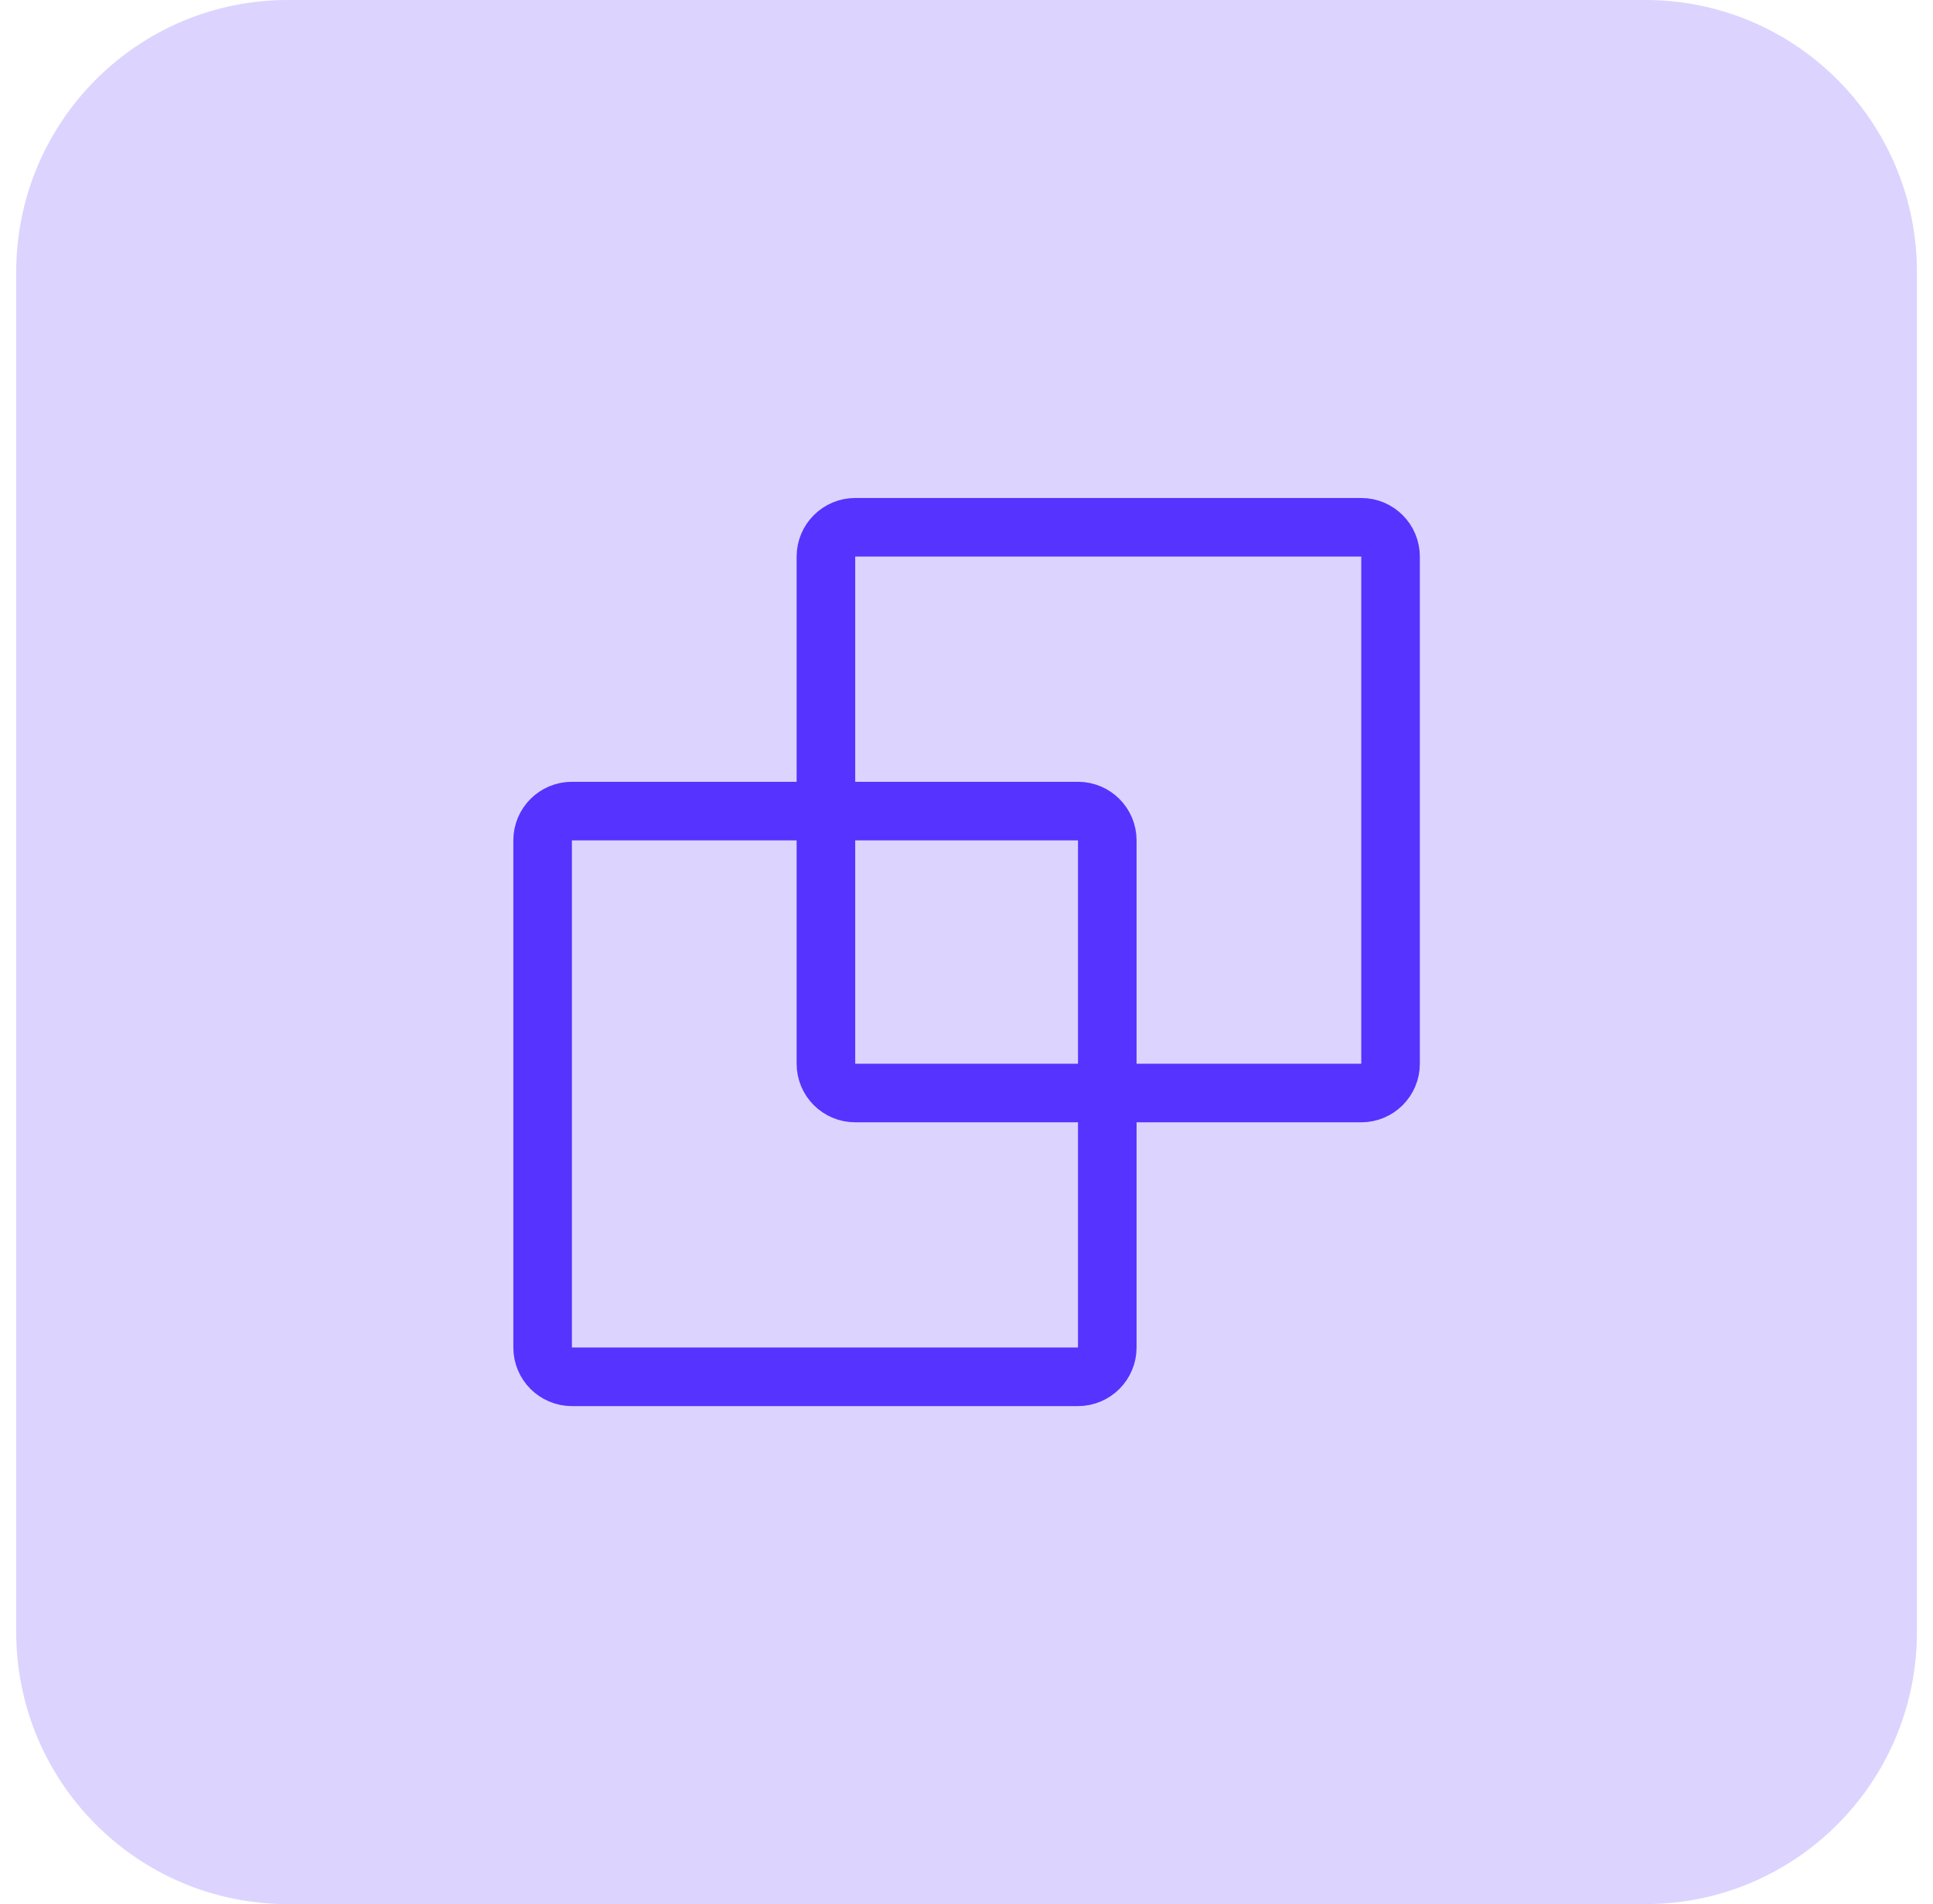
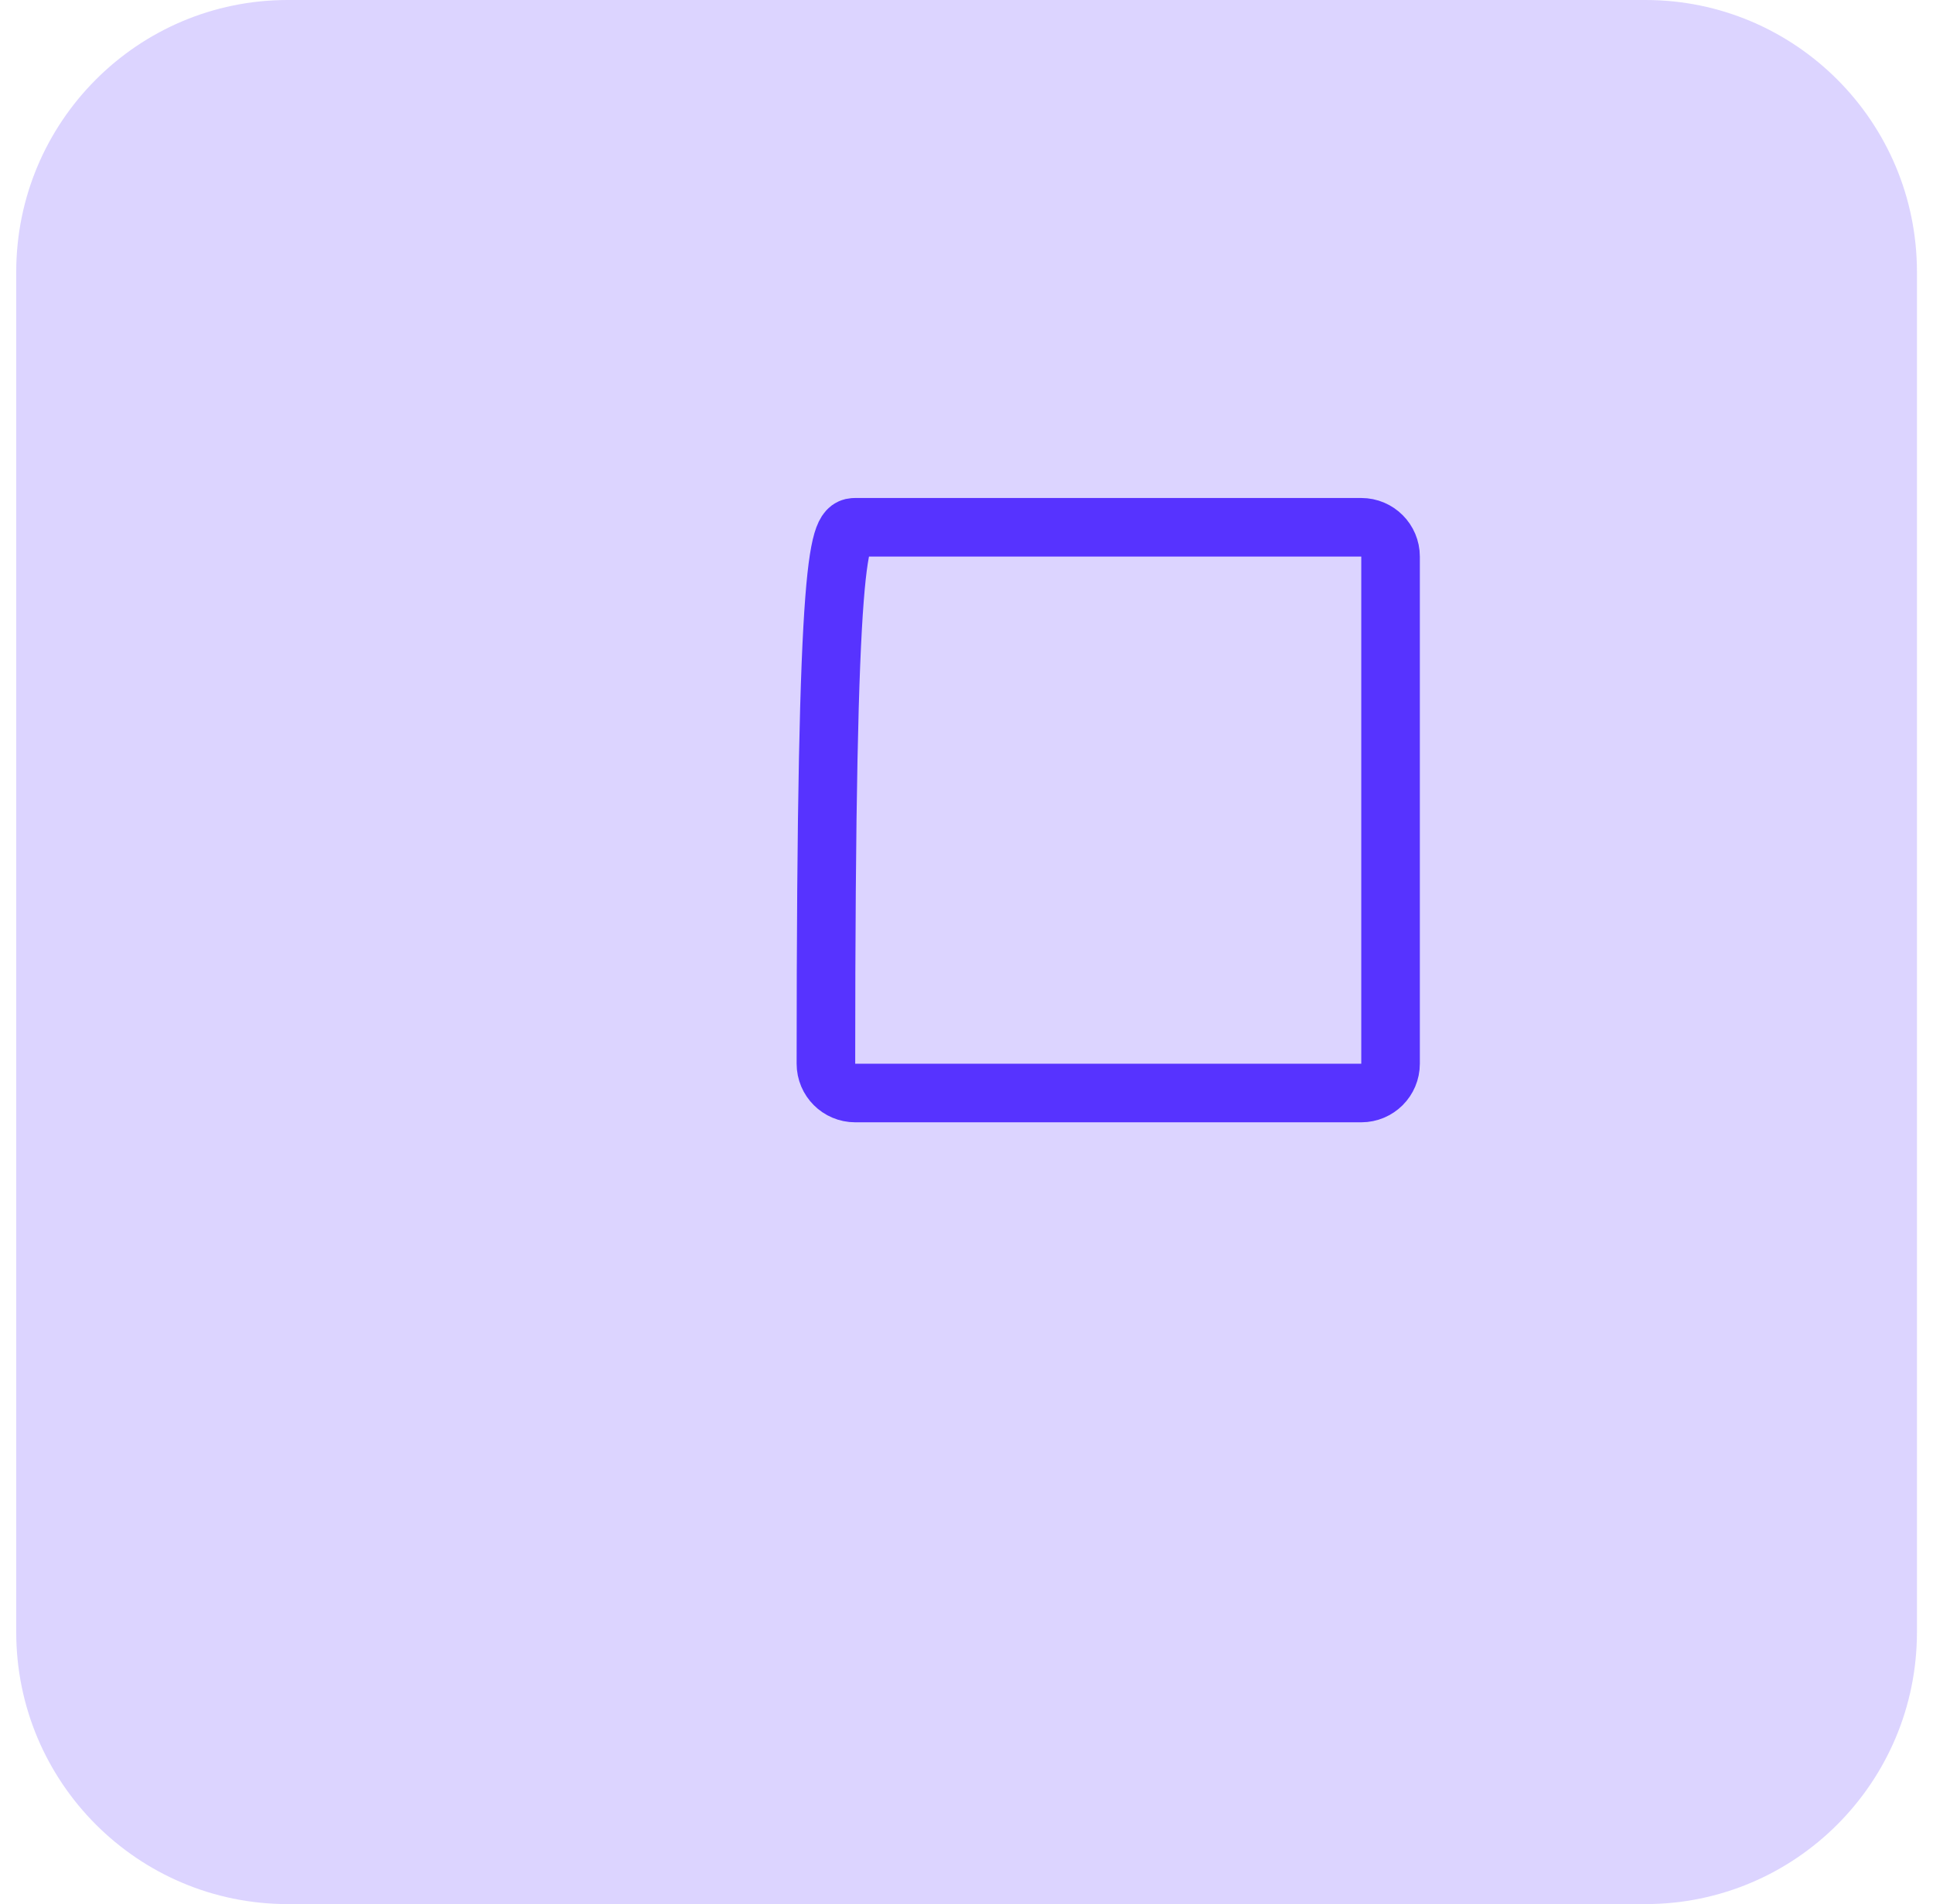
<svg xmlns="http://www.w3.org/2000/svg" width="66" height="65" viewBox="0 0 66 65" fill="none">
  <path d="M56.181 0H9.825C4.705 0 0.554 4.157 0.554 9.286V55.714C0.554 60.843 4.705 65 9.825 65H56.181C61.301 65 65.452 60.843 65.452 55.714V9.286C65.452 4.157 61.301 0 56.181 0Z" fill="#5733FF" fill-opacity="0.21" />
-   <path d="M29.2 18H46.479C47.032 18 47.479 18.448 47.479 19V36.312C47.479 36.865 47.032 37.312 46.479 37.312H29.2C28.648 37.312 28.2 36.865 28.2 36.312V19C28.2 18.448 28.648 18 29.2 18Z" stroke="#5733FF" stroke-width="2" />
-   <path d="M19.527 27.688H36.807C37.359 27.688 37.807 28.135 37.807 28.688V46C37.807 46.552 37.359 47 36.807 47H19.527C18.975 47 18.527 46.552 18.527 46V28.688C18.527 28.135 18.975 27.688 19.527 27.688Z" stroke="#5733FF" stroke-width="2" stroke-linejoin="round" />
+   <path d="M29.2 18H46.479C47.032 18 47.479 18.448 47.479 19V36.312C47.479 36.865 47.032 37.312 46.479 37.312H29.2C28.648 37.312 28.2 36.865 28.2 36.312C28.2 18.448 28.648 18 29.2 18Z" stroke="#5733FF" stroke-width="2" />
</svg>